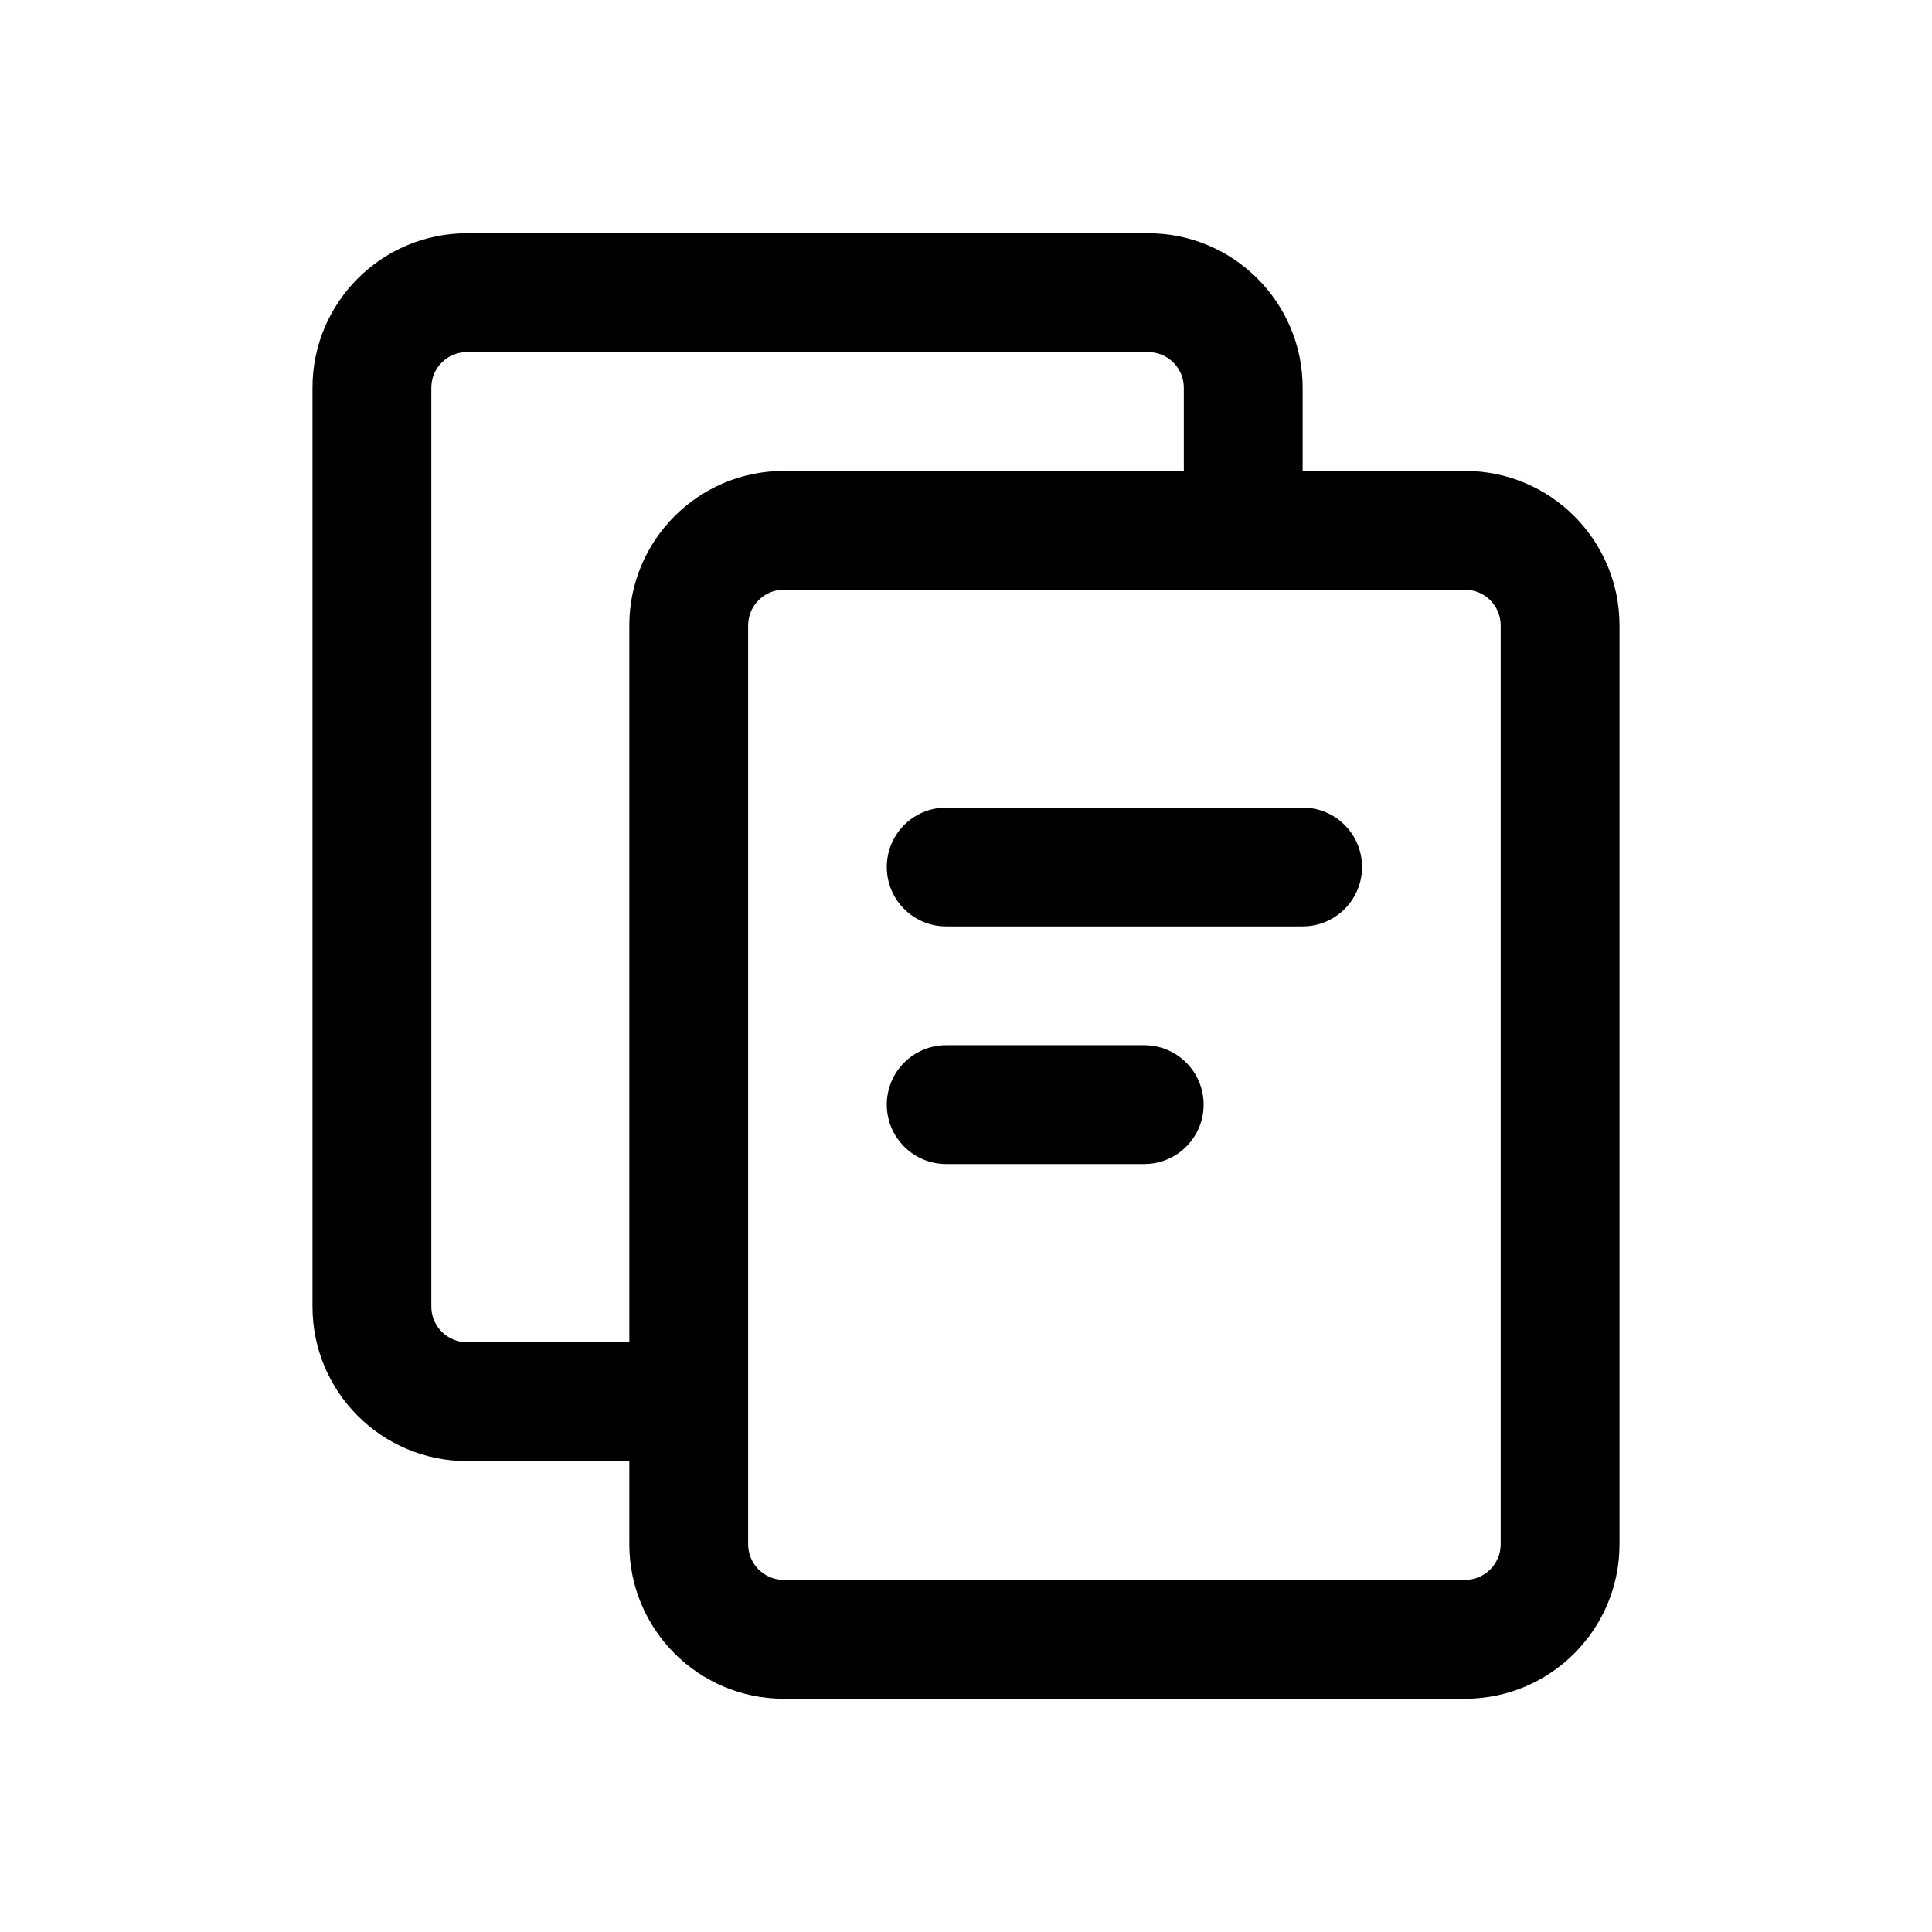
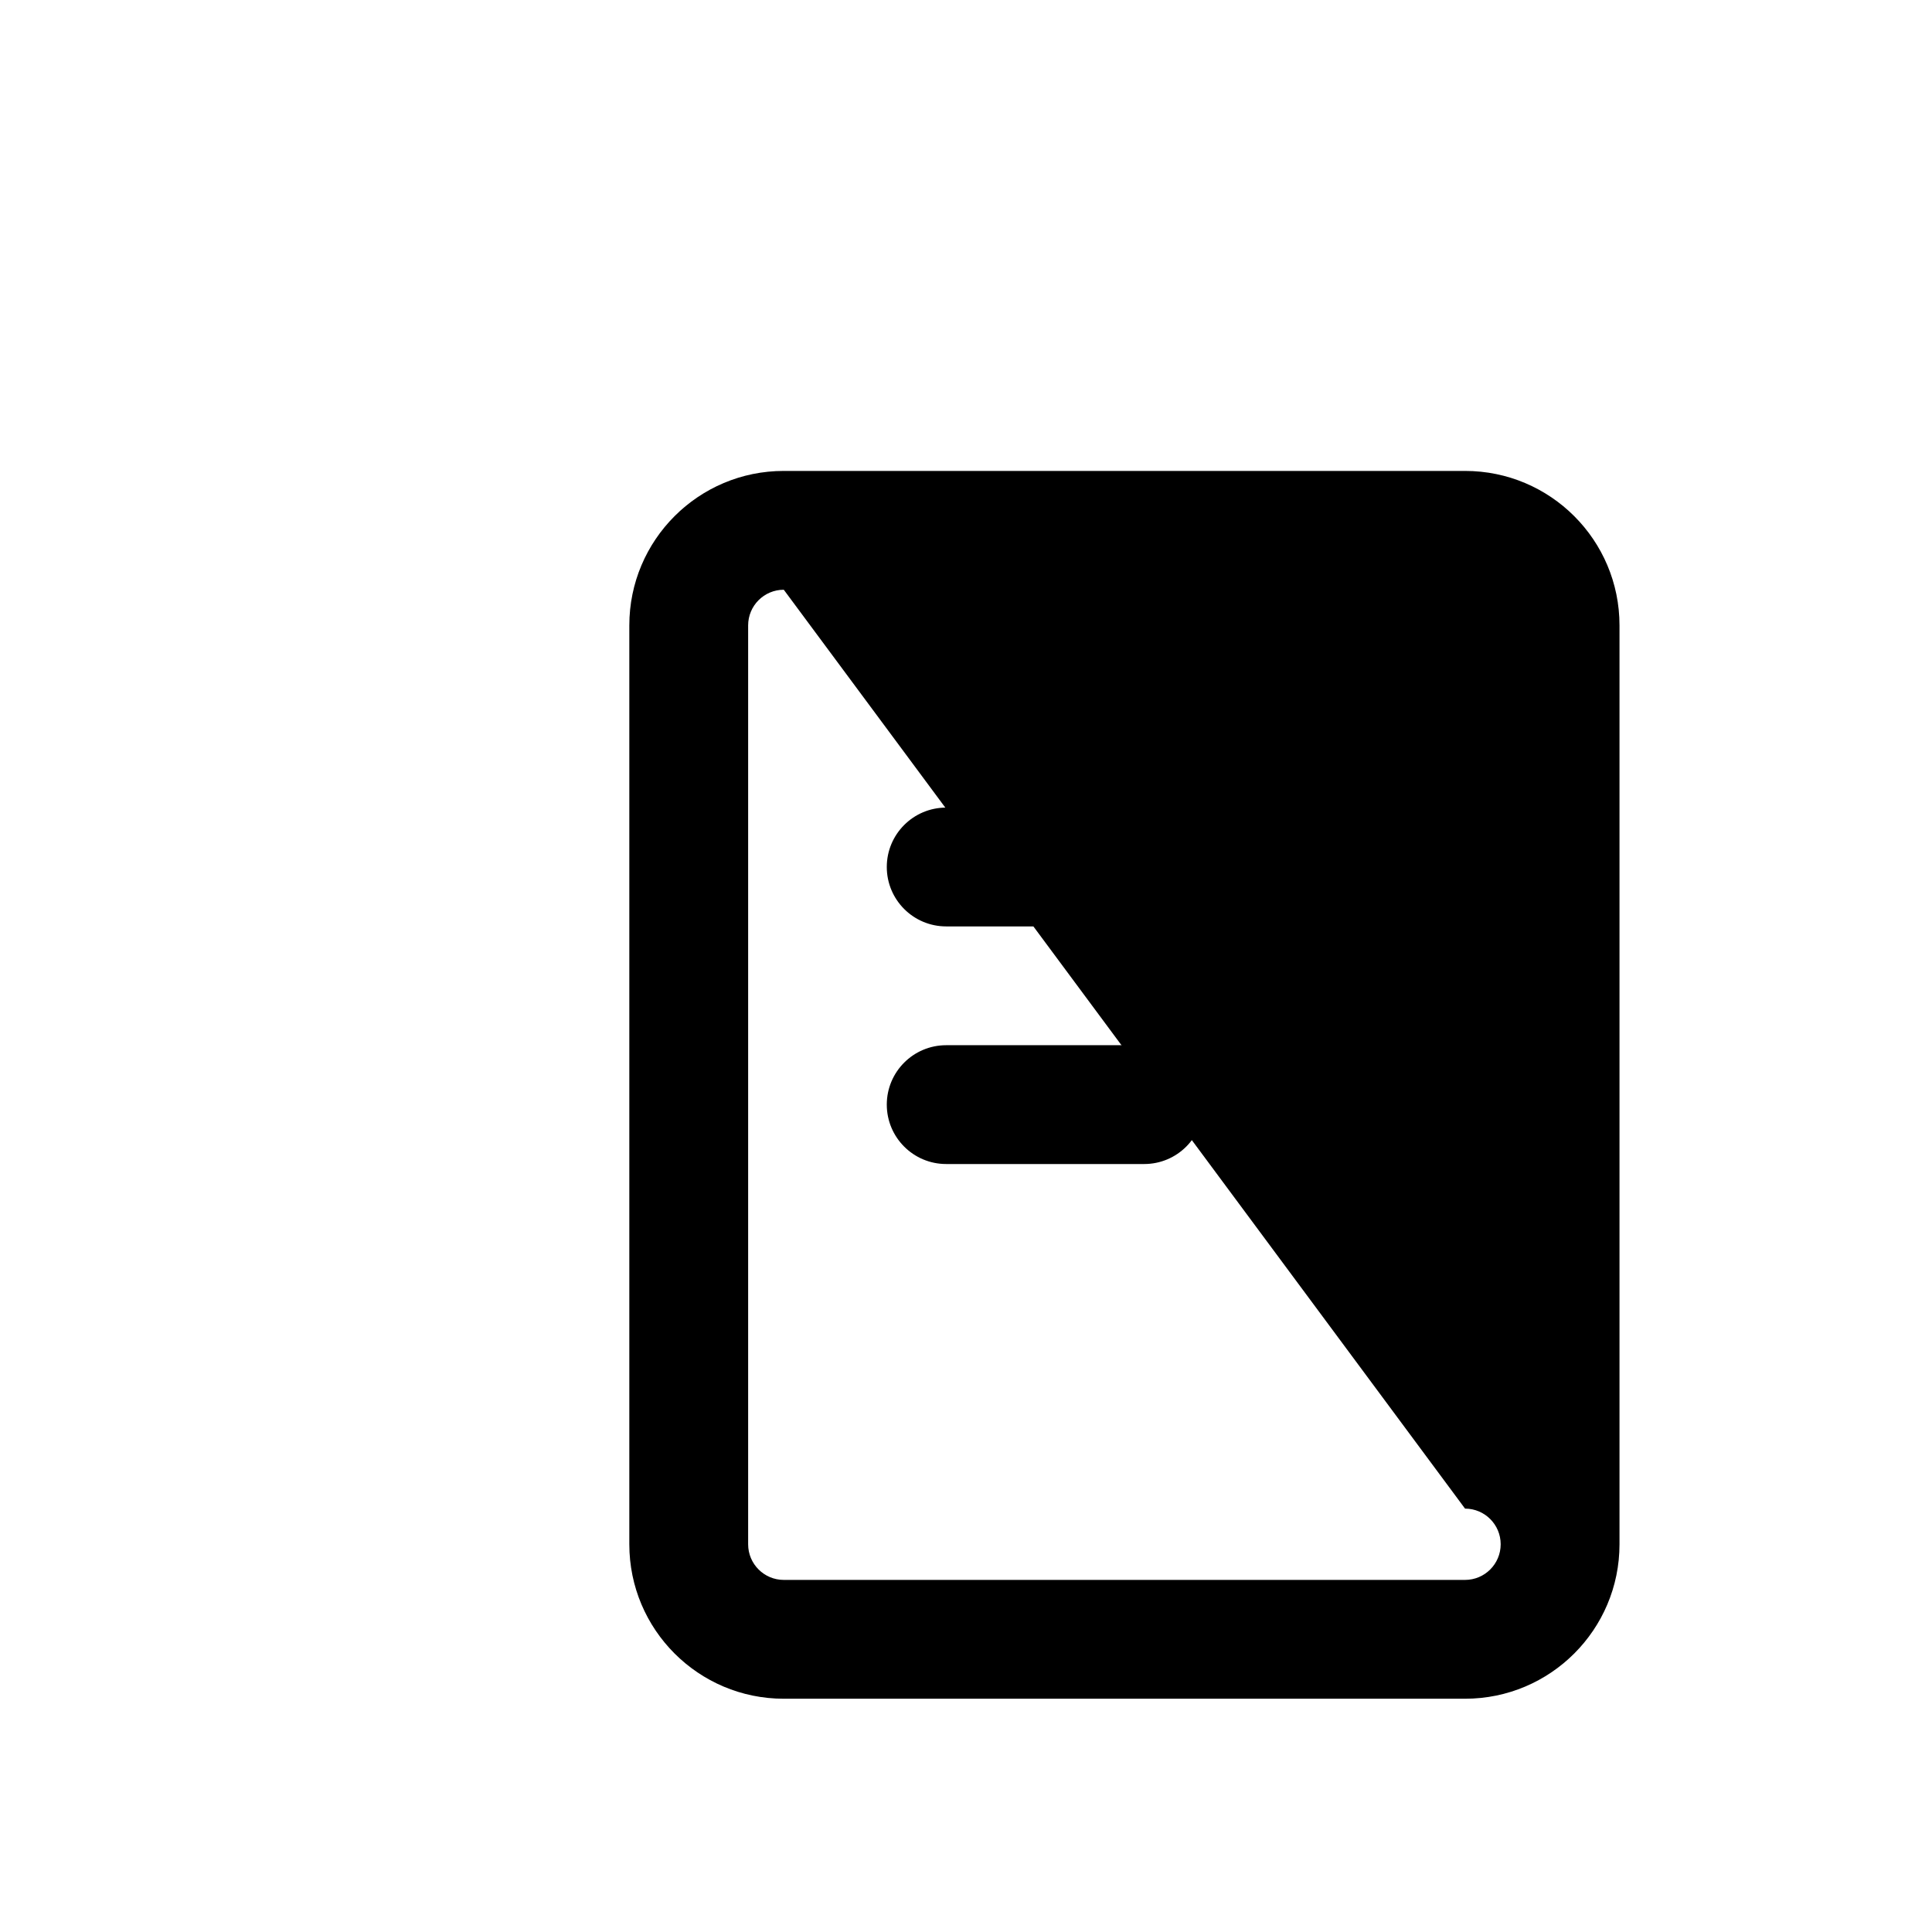
<svg xmlns="http://www.w3.org/2000/svg" fill="#000000" width="800px" height="800px" version="1.1" viewBox="144 144 512 512">
  <g>
-     <path d="m319.53 499.71h-51.777c-5.219 0-9.449-4.231-9.449-9.445v-243.51c0-5.219 4.231-9.449 9.449-9.449h180.53c5.215 0 9.445 4.231 9.445 9.449v33.586h31.488v-33.586c0-22.609-18.328-40.938-40.934-40.938h-180.53c-22.609 0-40.938 18.328-40.938 40.938v243.51c0 22.605 18.328 40.934 40.938 40.934h51.777z" />
-     <path d="m351.71 268.8h180.54c22.605 0 40.934 18.328 40.934 40.938v243.51c0 22.605-18.328 40.934-40.934 40.934h-180.54c-22.605 0-40.934-18.328-40.934-40.934v-243.51c0-22.609 18.328-40.938 40.934-40.938zm0 31.488c-5.215 0-9.445 4.231-9.445 9.449v243.51c0 5.215 4.231 9.445 9.445 9.445h180.54c5.215 0 9.445-4.231 9.445-9.445v-243.51c0-5.219-4.231-9.449-9.445-9.449z" />
+     <path d="m351.71 268.8h180.54c22.605 0 40.934 18.328 40.934 40.938v243.51c0 22.605-18.328 40.934-40.934 40.934h-180.54c-22.605 0-40.934-18.328-40.934-40.934v-243.51c0-22.609 18.328-40.938 40.934-40.938zm0 31.488c-5.215 0-9.445 4.231-9.445 9.449v243.51c0 5.215 4.231 9.445 9.445 9.445h180.54c5.215 0 9.445-4.231 9.445-9.445c0-5.219-4.231-9.449-9.445-9.449z" />
    <path d="m394.75 420.99h52.48c8.695 0 15.746 7.047 15.746 15.742s-7.051 15.746-15.746 15.746h-52.48c-8.695 0-15.742-7.051-15.742-15.746s7.047-15.742 15.742-15.742zm0 31.488c8.695 0 15.746-7.051 15.746-15.746s-7.051-15.742-15.746-15.742h52.48c-8.695 0-15.742 7.047-15.742 15.742s7.047 15.746 15.742 15.746z" />
    <path d="m394.75 358.02h94.465c8.695 0 15.742 7.047 15.742 15.742 0 8.695-7.047 15.746-15.742 15.746h-94.465c-8.695 0-15.742-7.051-15.742-15.746 0-8.695 7.047-15.742 15.742-15.742zm0 31.488c8.695 0 15.746-7.051 15.746-15.746 0-8.695-7.051-15.742-15.746-15.742h94.465c-8.695 0-15.742 7.047-15.742 15.742 0 8.695 7.047 15.746 15.742 15.746z" />
  </g>
</svg>